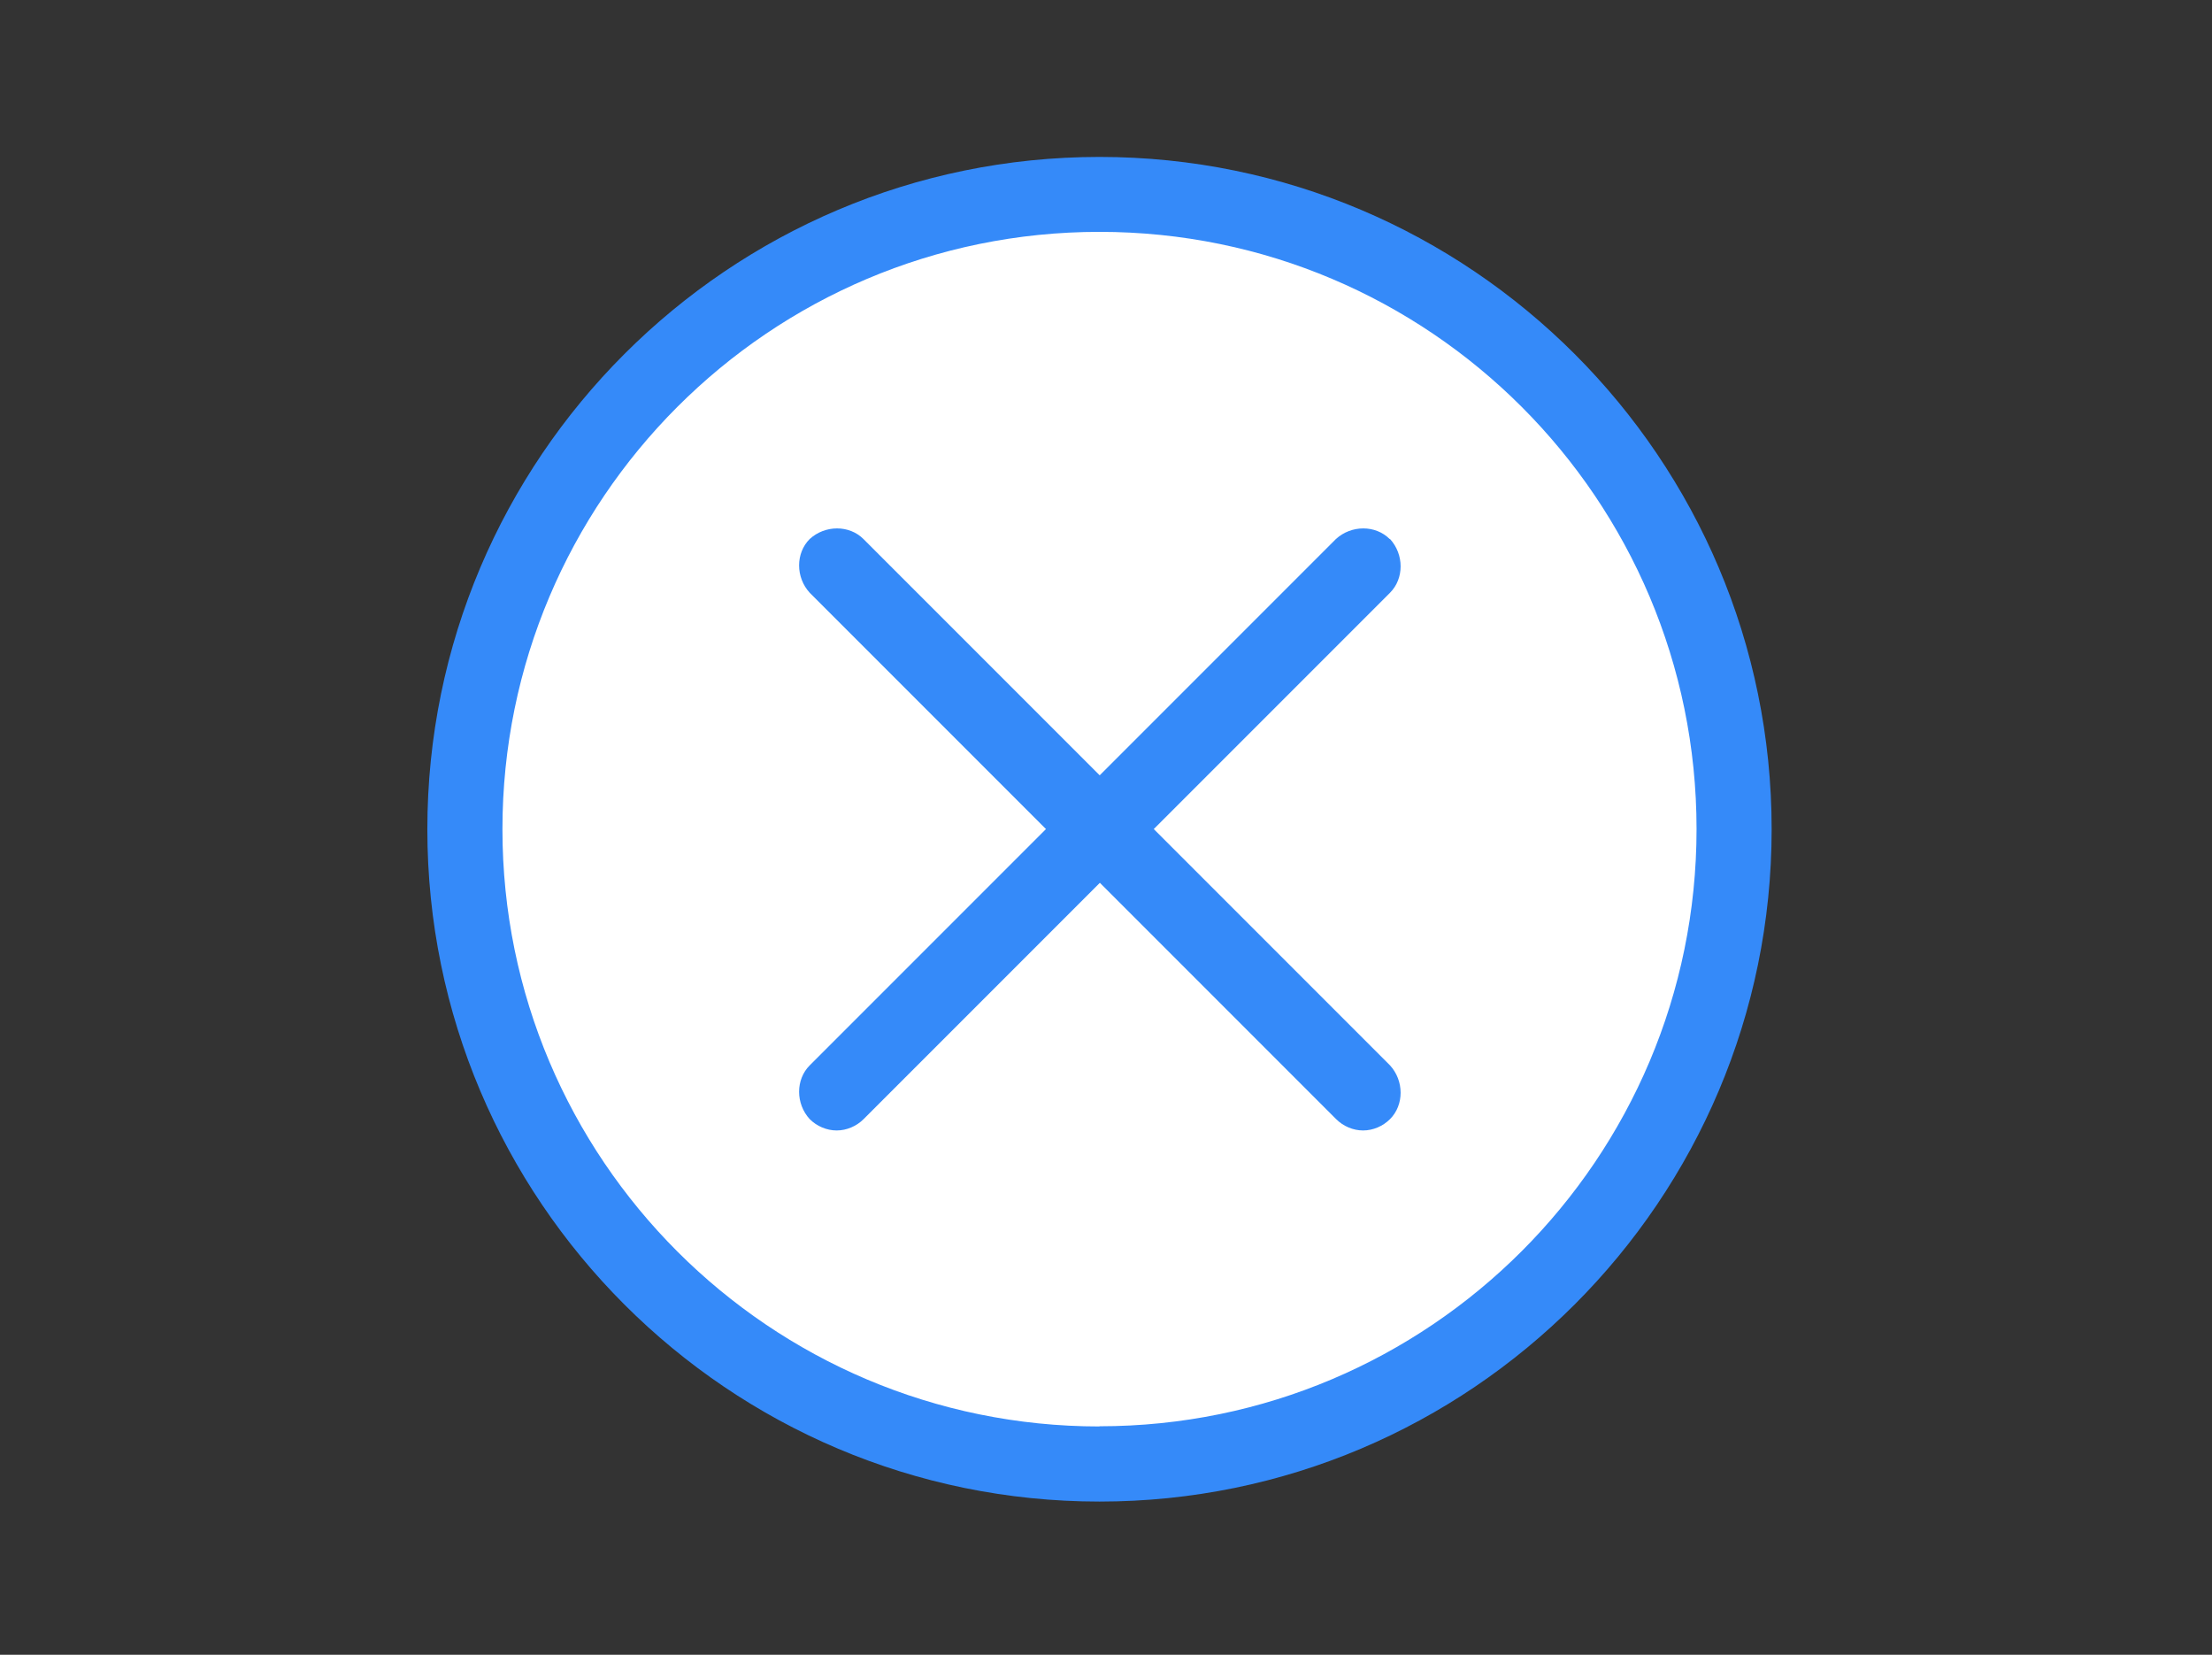
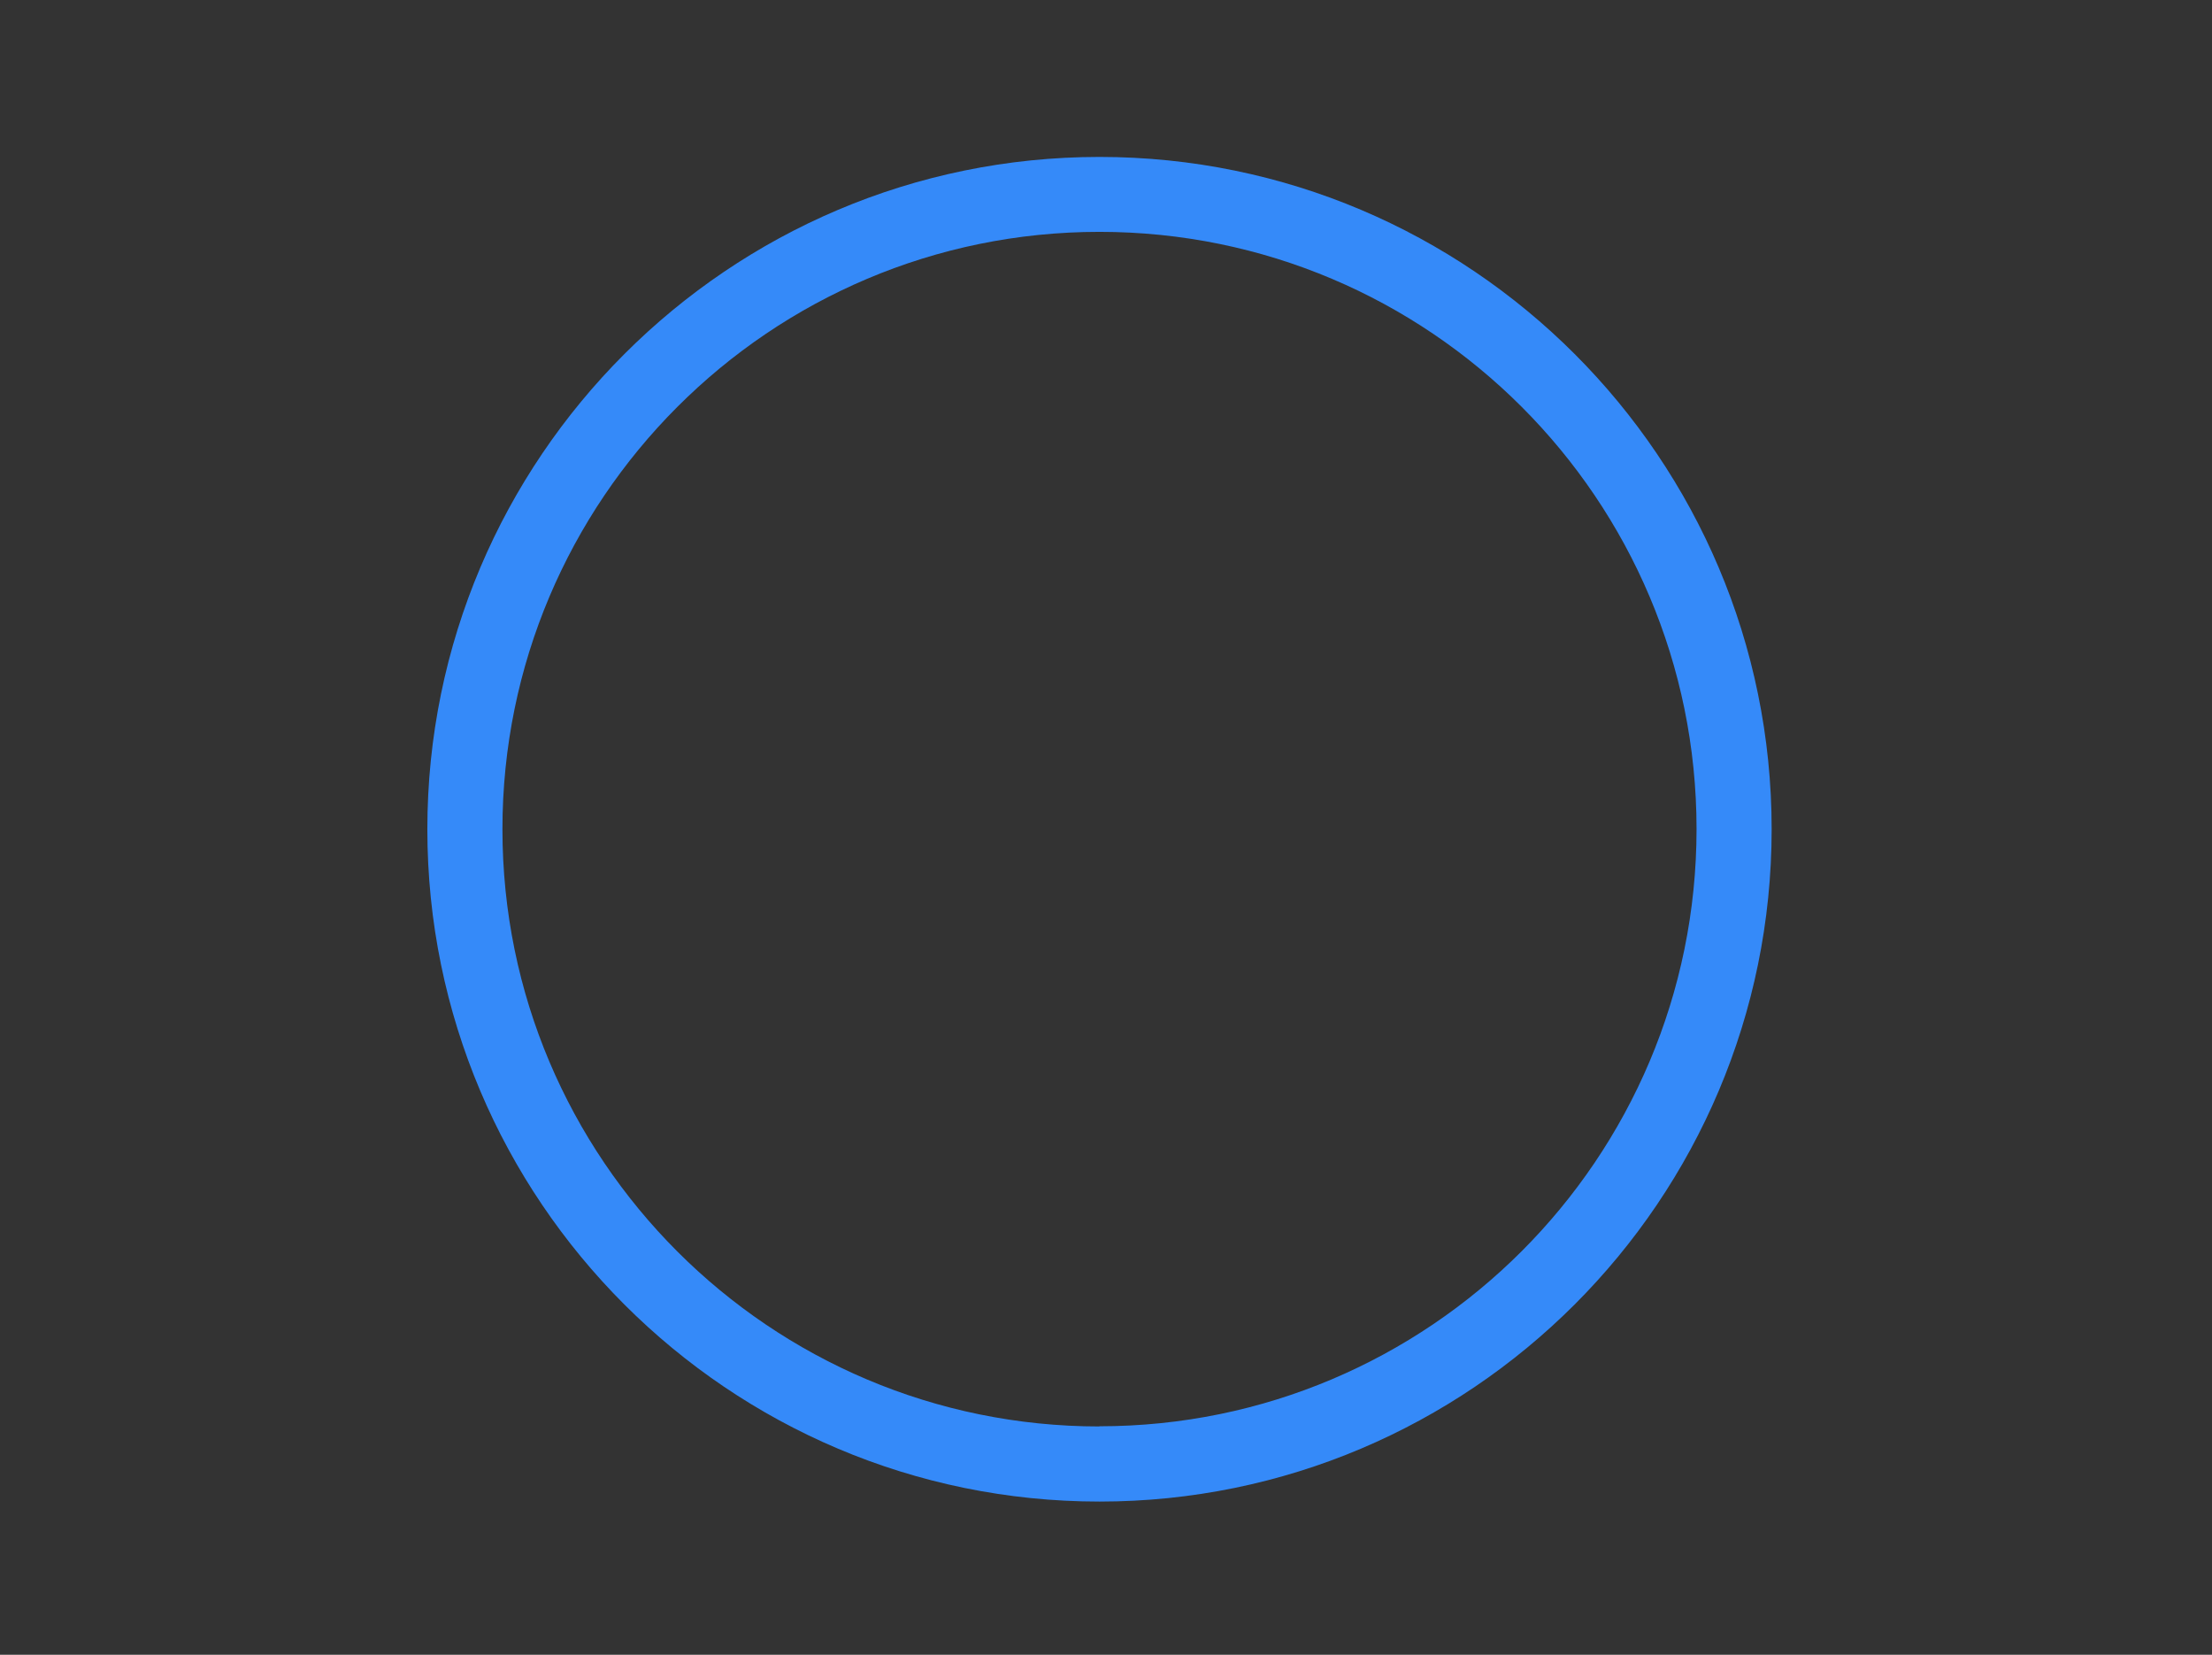
<svg xmlns="http://www.w3.org/2000/svg" viewBox="0 0 119 89">
  <rect x="0" y="0" width="119" height="89" fill="#333333" stroke="none" />
  <defs>
    <style>.c{fill:#fff;}.d{fill:#358af9;}.e{opacity:0;}</style>
  </defs>
  <g id="a" class="e">
    <g class="e">
      <path class="c" d="M118.94,.06V88.94H.06V.06H118.94m.06-.06H0V89H119V0h0Z" />
    </g>
  </g>
  <g id="b">
    <g>
-       <circle class="c" cx="58.65" cy="44.61" r="34.5" />
      <g>
-         <path class="d" d="M74.76,28.99c-.76-.76-2.06-.76-2.89,0l-12.71,12.71-12.71-12.71c-.76-.76-2.06-.76-2.89,0-.76,.76-.76,2.06,0,2.89l12.71,12.71-12.71,12.71c-.76,.76-.76,2.06,0,2.89,.38,.38,.91,.61,1.45,.61s1.07-.23,1.45-.61l12.71-12.71,12.71,12.71c.38,.38,.91,.61,1.45,.61s1.07-.23,1.45-.61c.76-.76,.76-2.06,0-2.89l-12.71-12.71,12.71-12.71c.76-.76,.76-2.06,0-2.89Z" />
        <path class="d" d="M59.15,8.44c-19.94,0-36.16,16.21-36.16,36.16s16.21,36.16,36.16,36.16,36.16-16.21,36.16-36.16S79.1,8.44,59.15,8.44Zm0,68.28c-17.74,0-32.12-14.39-32.12-32.12S41.41,12.47,59.15,12.47s32.12,14.39,32.12,32.12-14.39,32.12-32.12,32.12Z" />
      </g>
    </g>
  </g>
</svg>